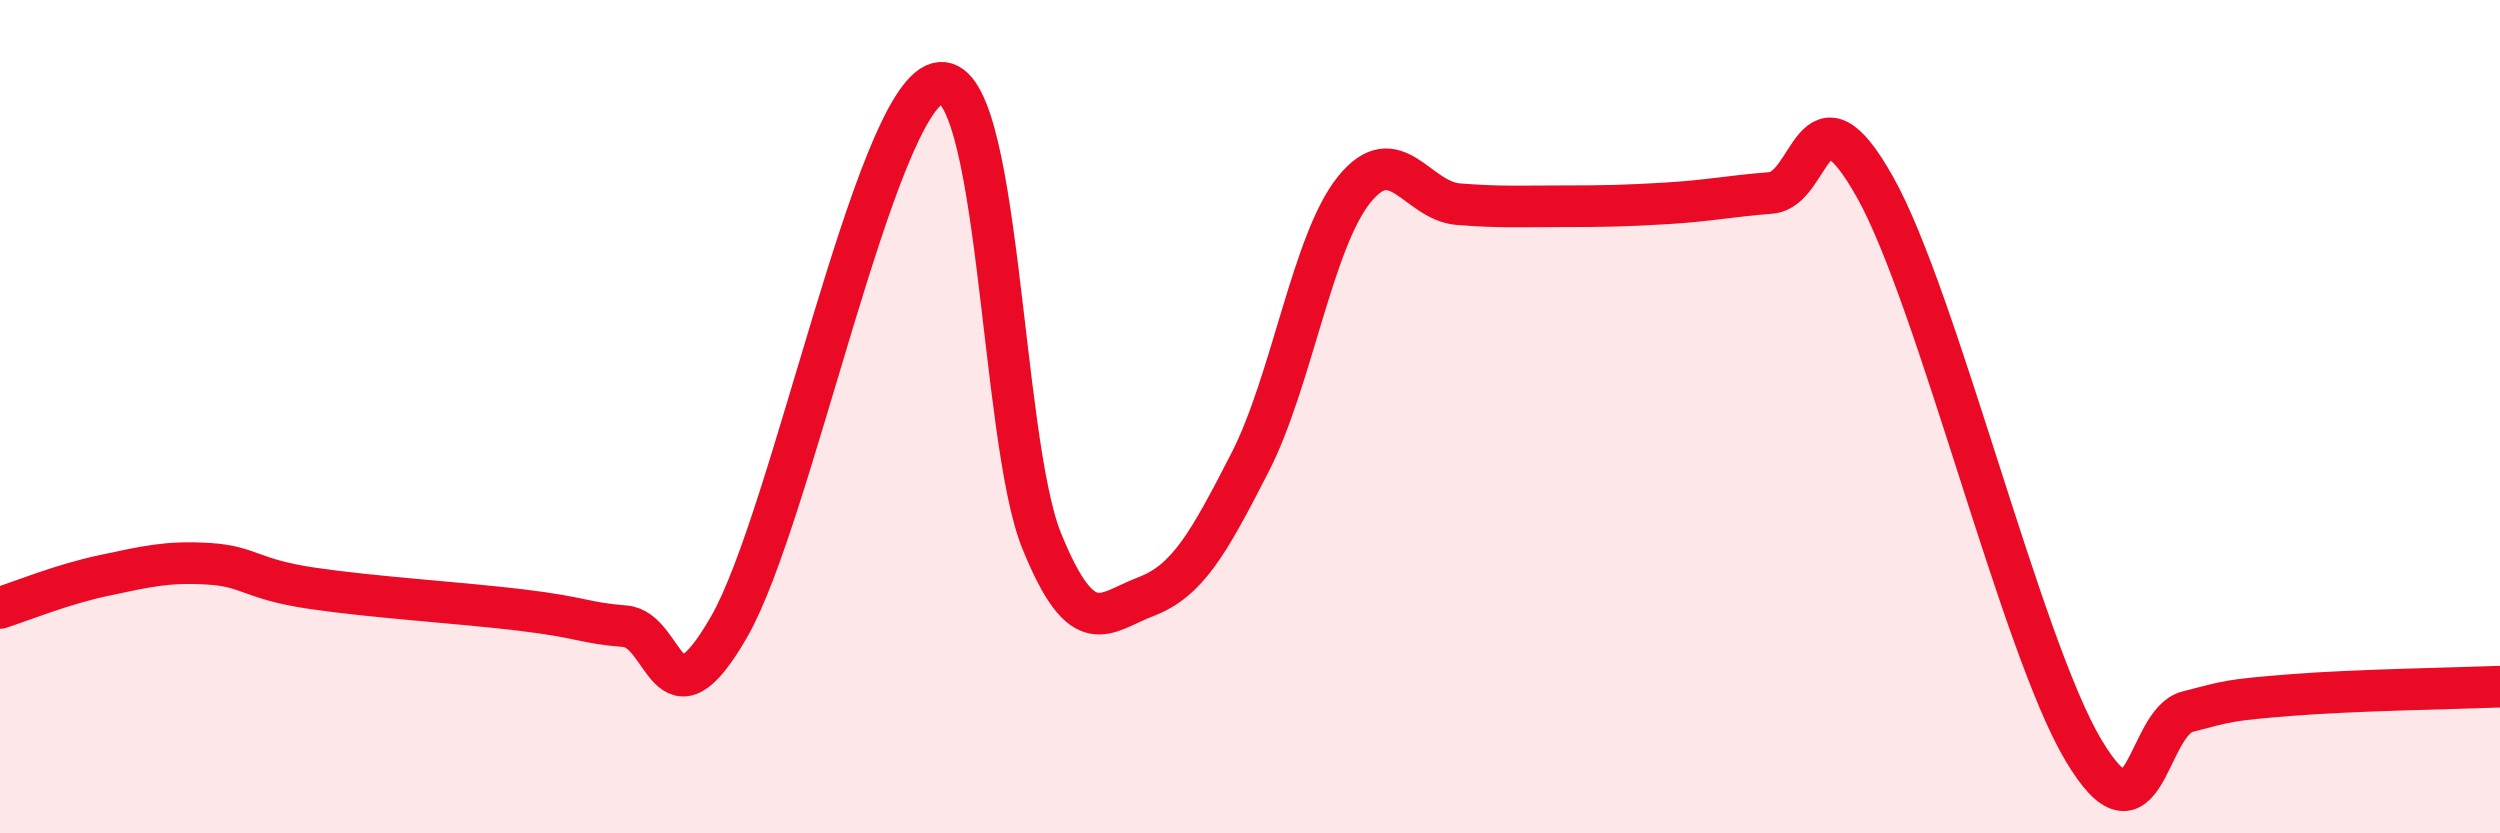
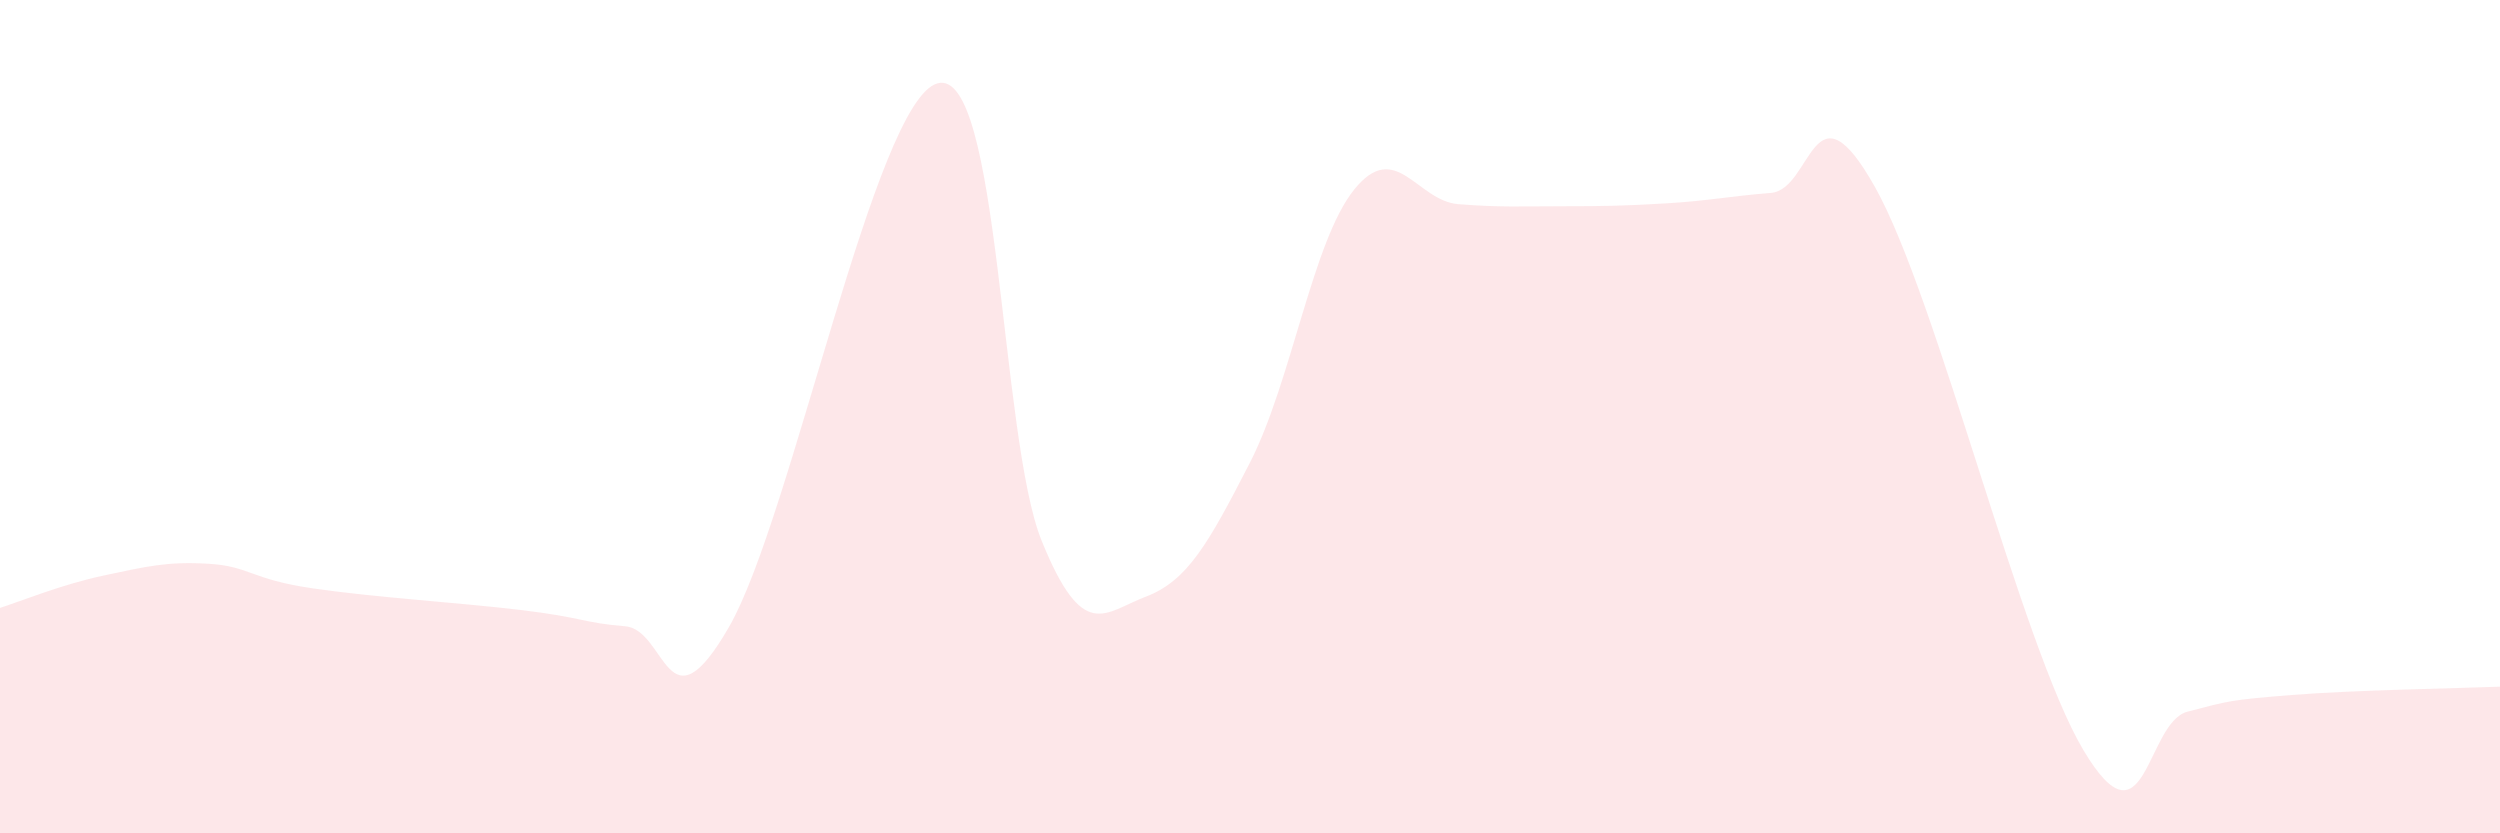
<svg xmlns="http://www.w3.org/2000/svg" width="60" height="20" viewBox="0 0 60 20">
  <path d="M 0,14.59 C 0.5,14.43 1.5,14.02 2.5,13.81 C 3.5,13.6 4,13.47 5,13.53 C 6,13.59 6,13.9 7.5,14.12 C 9,14.34 11,14.46 12.5,14.64 C 14,14.82 14,14.95 15,15.03 C 16,15.11 16,17.65 17.5,15.04 C 19,12.43 21,2.41 22.5,2 C 24,1.59 24,10.52 25,12.98 C 26,15.44 26.5,14.7 27.5,14.32 C 28.5,13.94 29,13.05 30,11.1 C 31,9.15 31.5,5.79 32.5,4.55 C 33.5,3.31 34,4.82 35,4.9 C 36,4.98 36.5,4.95 37.5,4.95 C 38.5,4.95 39,4.94 40,4.88 C 41,4.82 41.5,4.71 42.5,4.63 C 43.5,4.55 43.5,1.82 45,4.49 C 46.5,7.16 48.5,15.48 50,18 C 51.5,20.52 51.5,17.34 52.5,17.08 C 53.5,16.82 53.5,16.8 55,16.68 C 56.5,16.56 59,16.52 60,16.48L60 20L0 20Z" fill="#EB0A25" opacity="0.1" stroke-linecap="round" stroke-linejoin="round" />
-   <path d="M 0,14.59 C 0.5,14.43 1.5,14.02 2.5,13.81 C 3.5,13.6 4,13.47 5,13.53 C 6,13.59 6,13.9 7.5,14.12 C 9,14.34 11,14.46 12.5,14.64 C 14,14.82 14,14.95 15,15.03 C 16,15.11 16,17.65 17.5,15.04 C 19,12.43 21,2.41 22.5,2 C 24,1.59 24,10.52 25,12.98 C 26,15.44 26.5,14.7 27.5,14.32 C 28.5,13.94 29,13.05 30,11.1 C 31,9.15 31.5,5.79 32.5,4.55 C 33.5,3.31 34,4.82 35,4.9 C 36,4.98 36.5,4.95 37.5,4.95 C 38.5,4.95 39,4.94 40,4.88 C 41,4.82 41.5,4.71 42.5,4.63 C 43.5,4.55 43.5,1.82 45,4.49 C 46.5,7.16 48.5,15.48 50,18 C 51.5,20.52 51.5,17.34 52.5,17.08 C 53.5,16.82 53.5,16.8 55,16.68 C 56.5,16.56 59,16.52 60,16.48" stroke="#EB0A25" stroke-width="1" fill="none" stroke-linecap="round" stroke-linejoin="round" />
</svg>